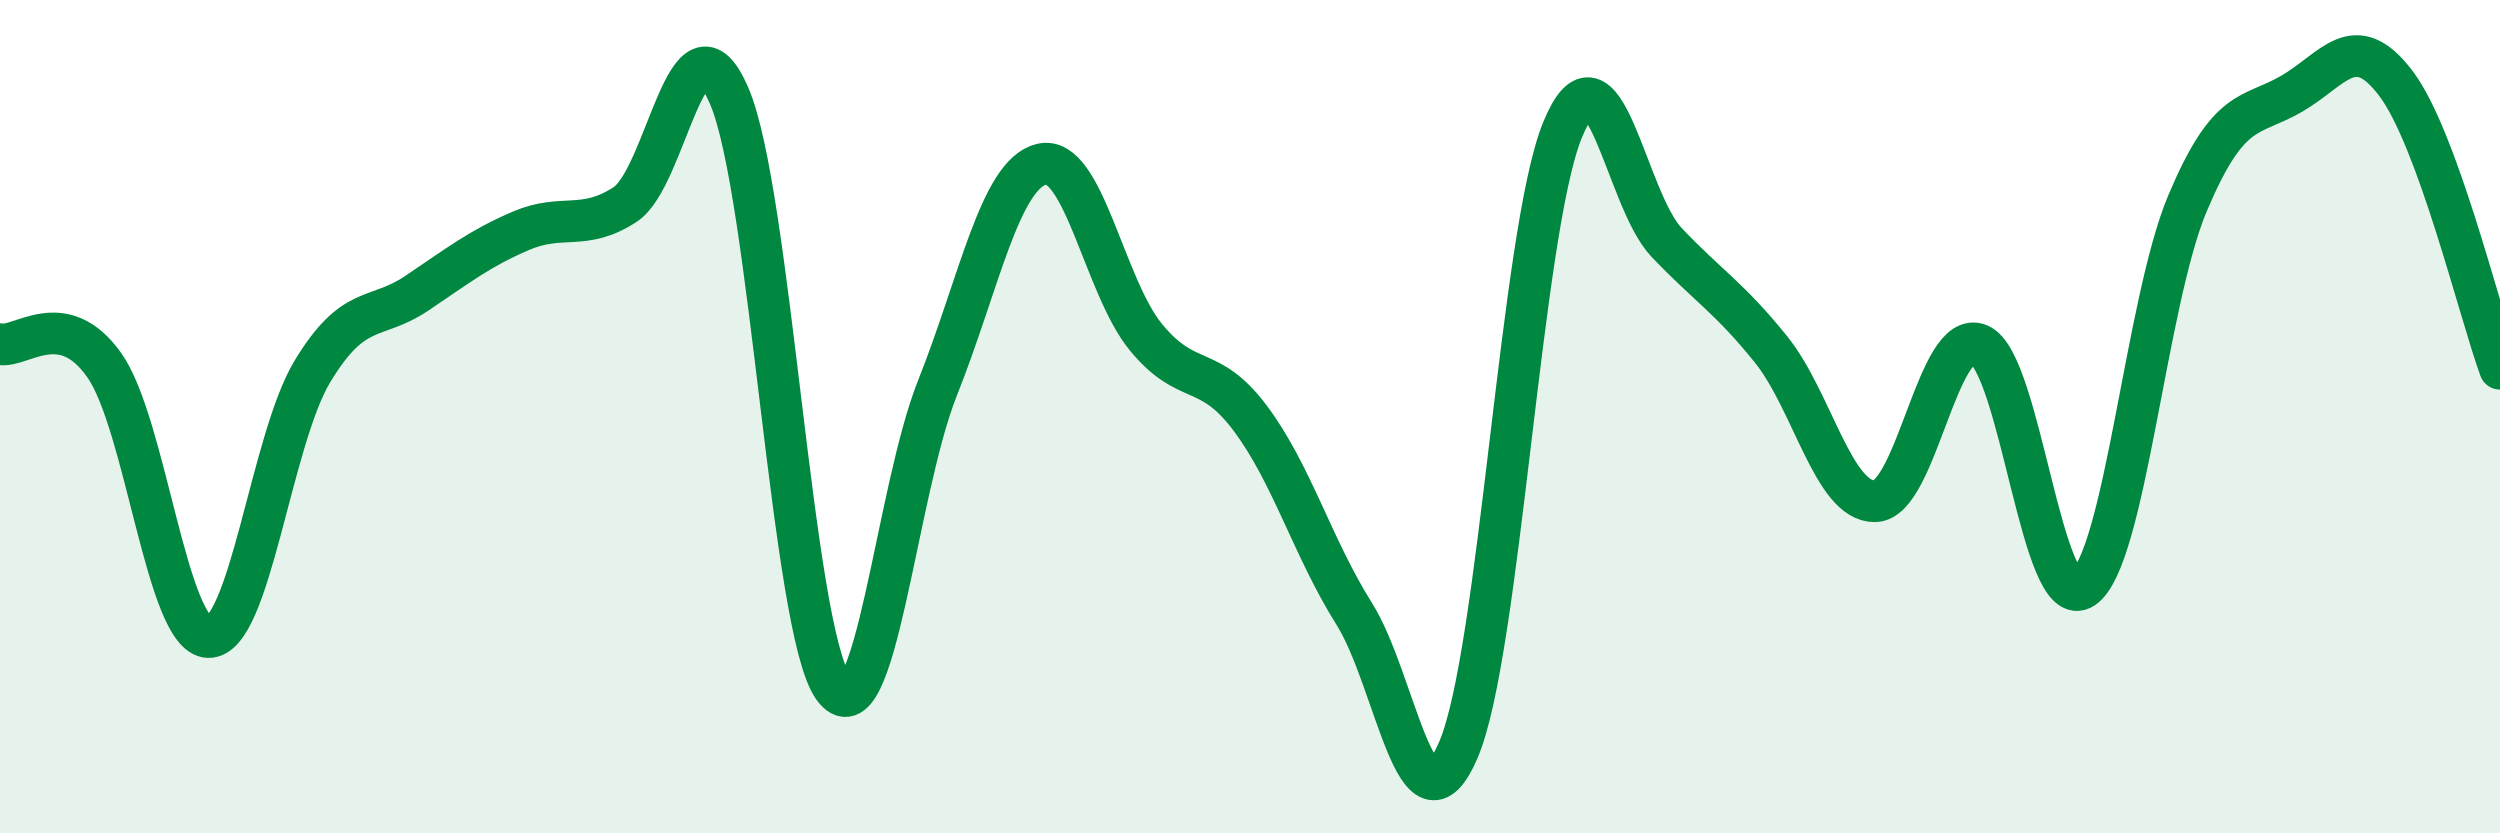
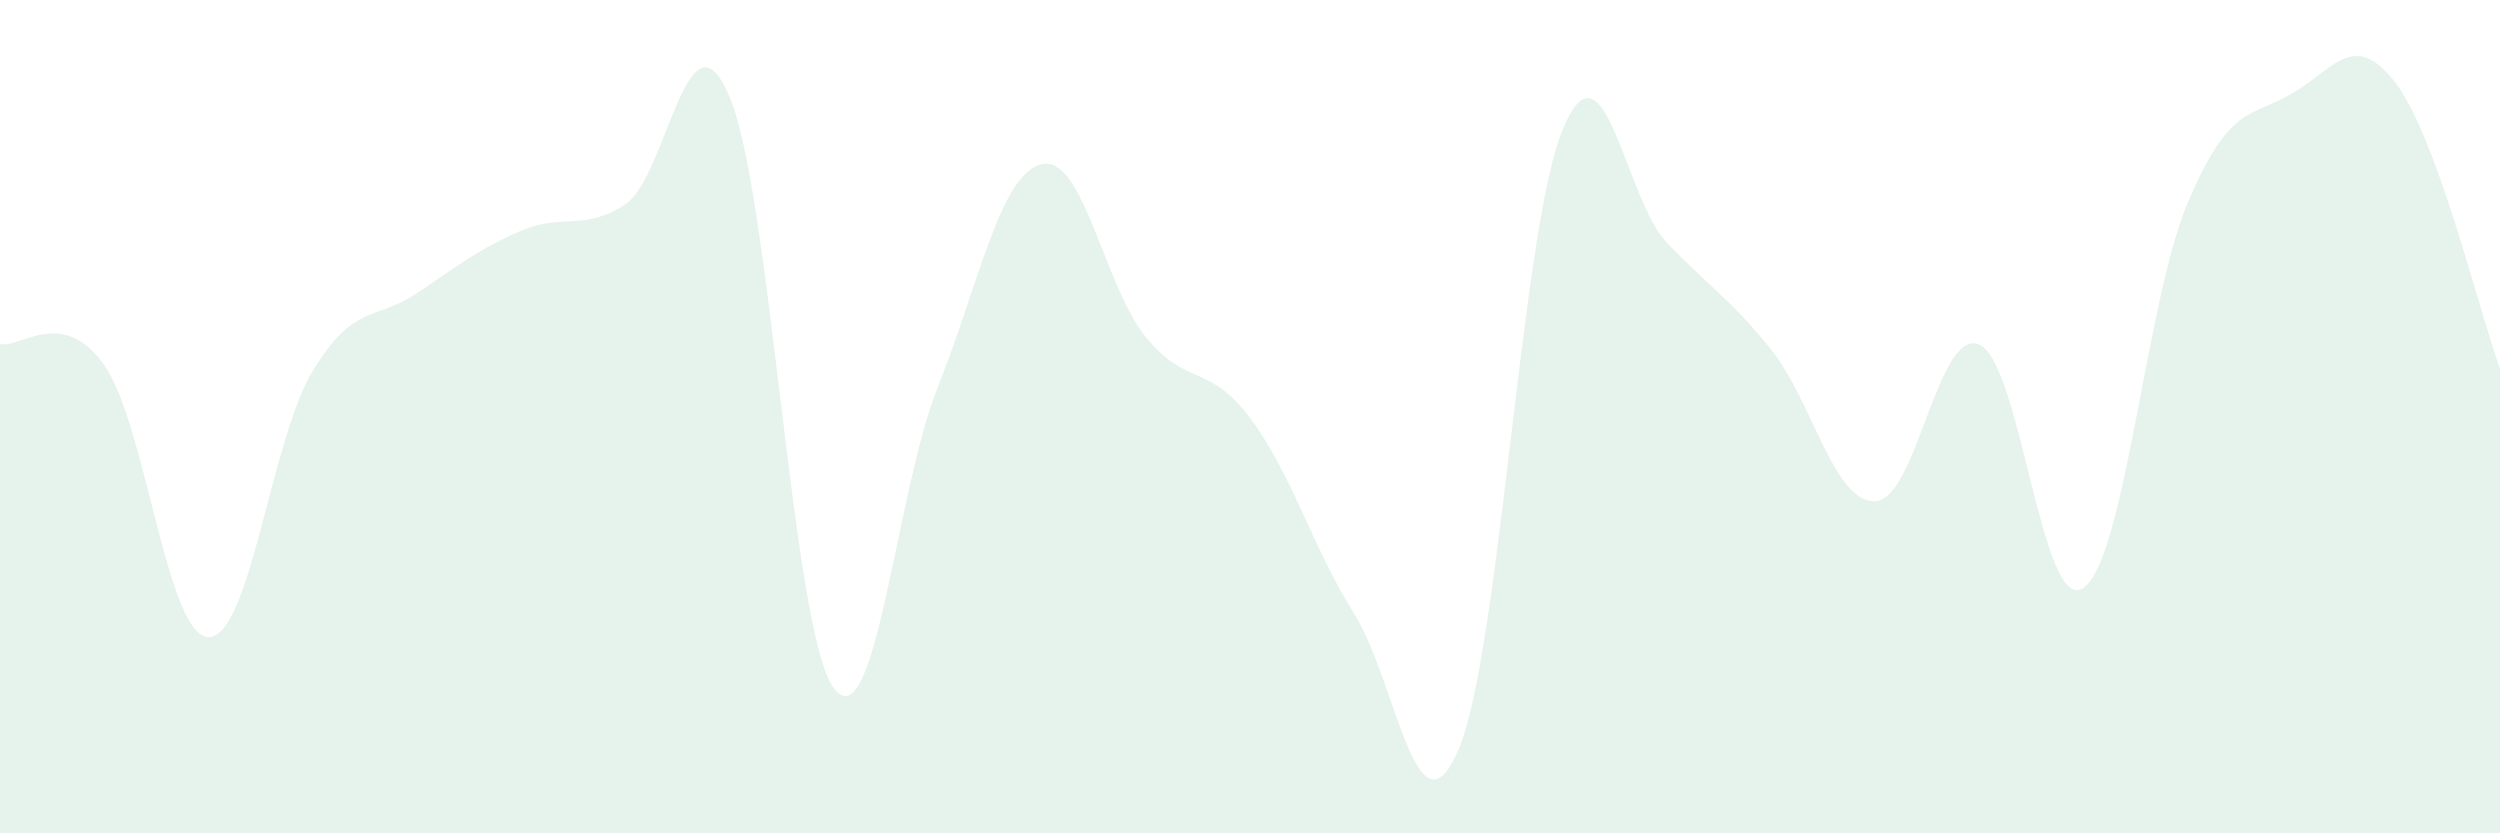
<svg xmlns="http://www.w3.org/2000/svg" width="60" height="20" viewBox="0 0 60 20">
  <path d="M 0,8.26 C 0.5,8.36 1.5,7.35 2.5,8.76 C 3.5,10.17 4,15.26 5,15.29 C 6,15.32 6.5,10.56 7.5,8.91 C 8.5,7.26 9,7.71 10,7.04 C 11,6.37 11.5,5.97 12.5,5.54 C 13.5,5.11 14,5.56 15,4.91 C 16,4.26 16.5,-0.02 17.5,2.3 C 18.5,4.62 19,15.1 20,16.5 C 21,17.9 21.5,11.82 22.5,9.31 C 23.5,6.8 24,4.18 25,3.94 C 26,3.7 26.5,6.87 27.5,8.09 C 28.5,9.31 29,8.7 30,10.03 C 31,11.36 31.5,13.14 32.5,14.73 C 33.5,16.32 34,20.32 35,18 C 36,15.68 36.5,5.56 37.5,3.12 C 38.5,0.68 39,4.77 40,5.82 C 41,6.87 41.5,7.14 42.5,8.38 C 43.5,9.62 44,12.05 45,12.03 C 46,12.01 46.5,7.85 47.5,8.27 C 48.5,8.69 49,14.79 50,14.11 C 51,13.43 51.5,7.25 52.5,4.88 C 53.5,2.51 54,2.83 55,2.25 C 56,1.67 56.5,0.68 57.5,2 C 58.5,3.32 59.5,7.48 60,8.85L60 20L0 20Z" fill="#008740" opacity="0.1" stroke-linecap="round" stroke-linejoin="round" />
-   <path d="M 0,8.26 C 0.5,8.36 1.5,7.35 2.5,8.76 C 3.5,10.17 4,15.26 5,15.29 C 6,15.32 6.5,10.56 7.5,8.91 C 8.5,7.26 9,7.71 10,7.04 C 11,6.37 11.5,5.97 12.5,5.54 C 13.5,5.11 14,5.56 15,4.91 C 16,4.26 16.5,-0.02 17.5,2.3 C 18.5,4.62 19,15.1 20,16.5 C 21,17.9 21.5,11.82 22.5,9.31 C 23.5,6.8 24,4.18 25,3.94 C 26,3.7 26.5,6.87 27.5,8.09 C 28.5,9.31 29,8.7 30,10.03 C 31,11.36 31.5,13.14 32.5,14.73 C 33.5,16.32 34,20.32 35,18 C 36,15.68 36.5,5.56 37.5,3.12 C 38.5,0.68 39,4.77 40,5.82 C 41,6.87 41.5,7.14 42.5,8.38 C 43.5,9.62 44,12.05 45,12.03 C 46,12.01 46.5,7.85 47.5,8.27 C 48.5,8.69 49,14.79 50,14.11 C 51,13.43 51.5,7.25 52.5,4.88 C 53.5,2.51 54,2.83 55,2.25 C 56,1.67 56.5,0.68 57.5,2 C 58.5,3.32 59.5,7.48 60,8.85" stroke="#008740" stroke-width="1" fill="none" stroke-linecap="round" stroke-linejoin="round" />
</svg>